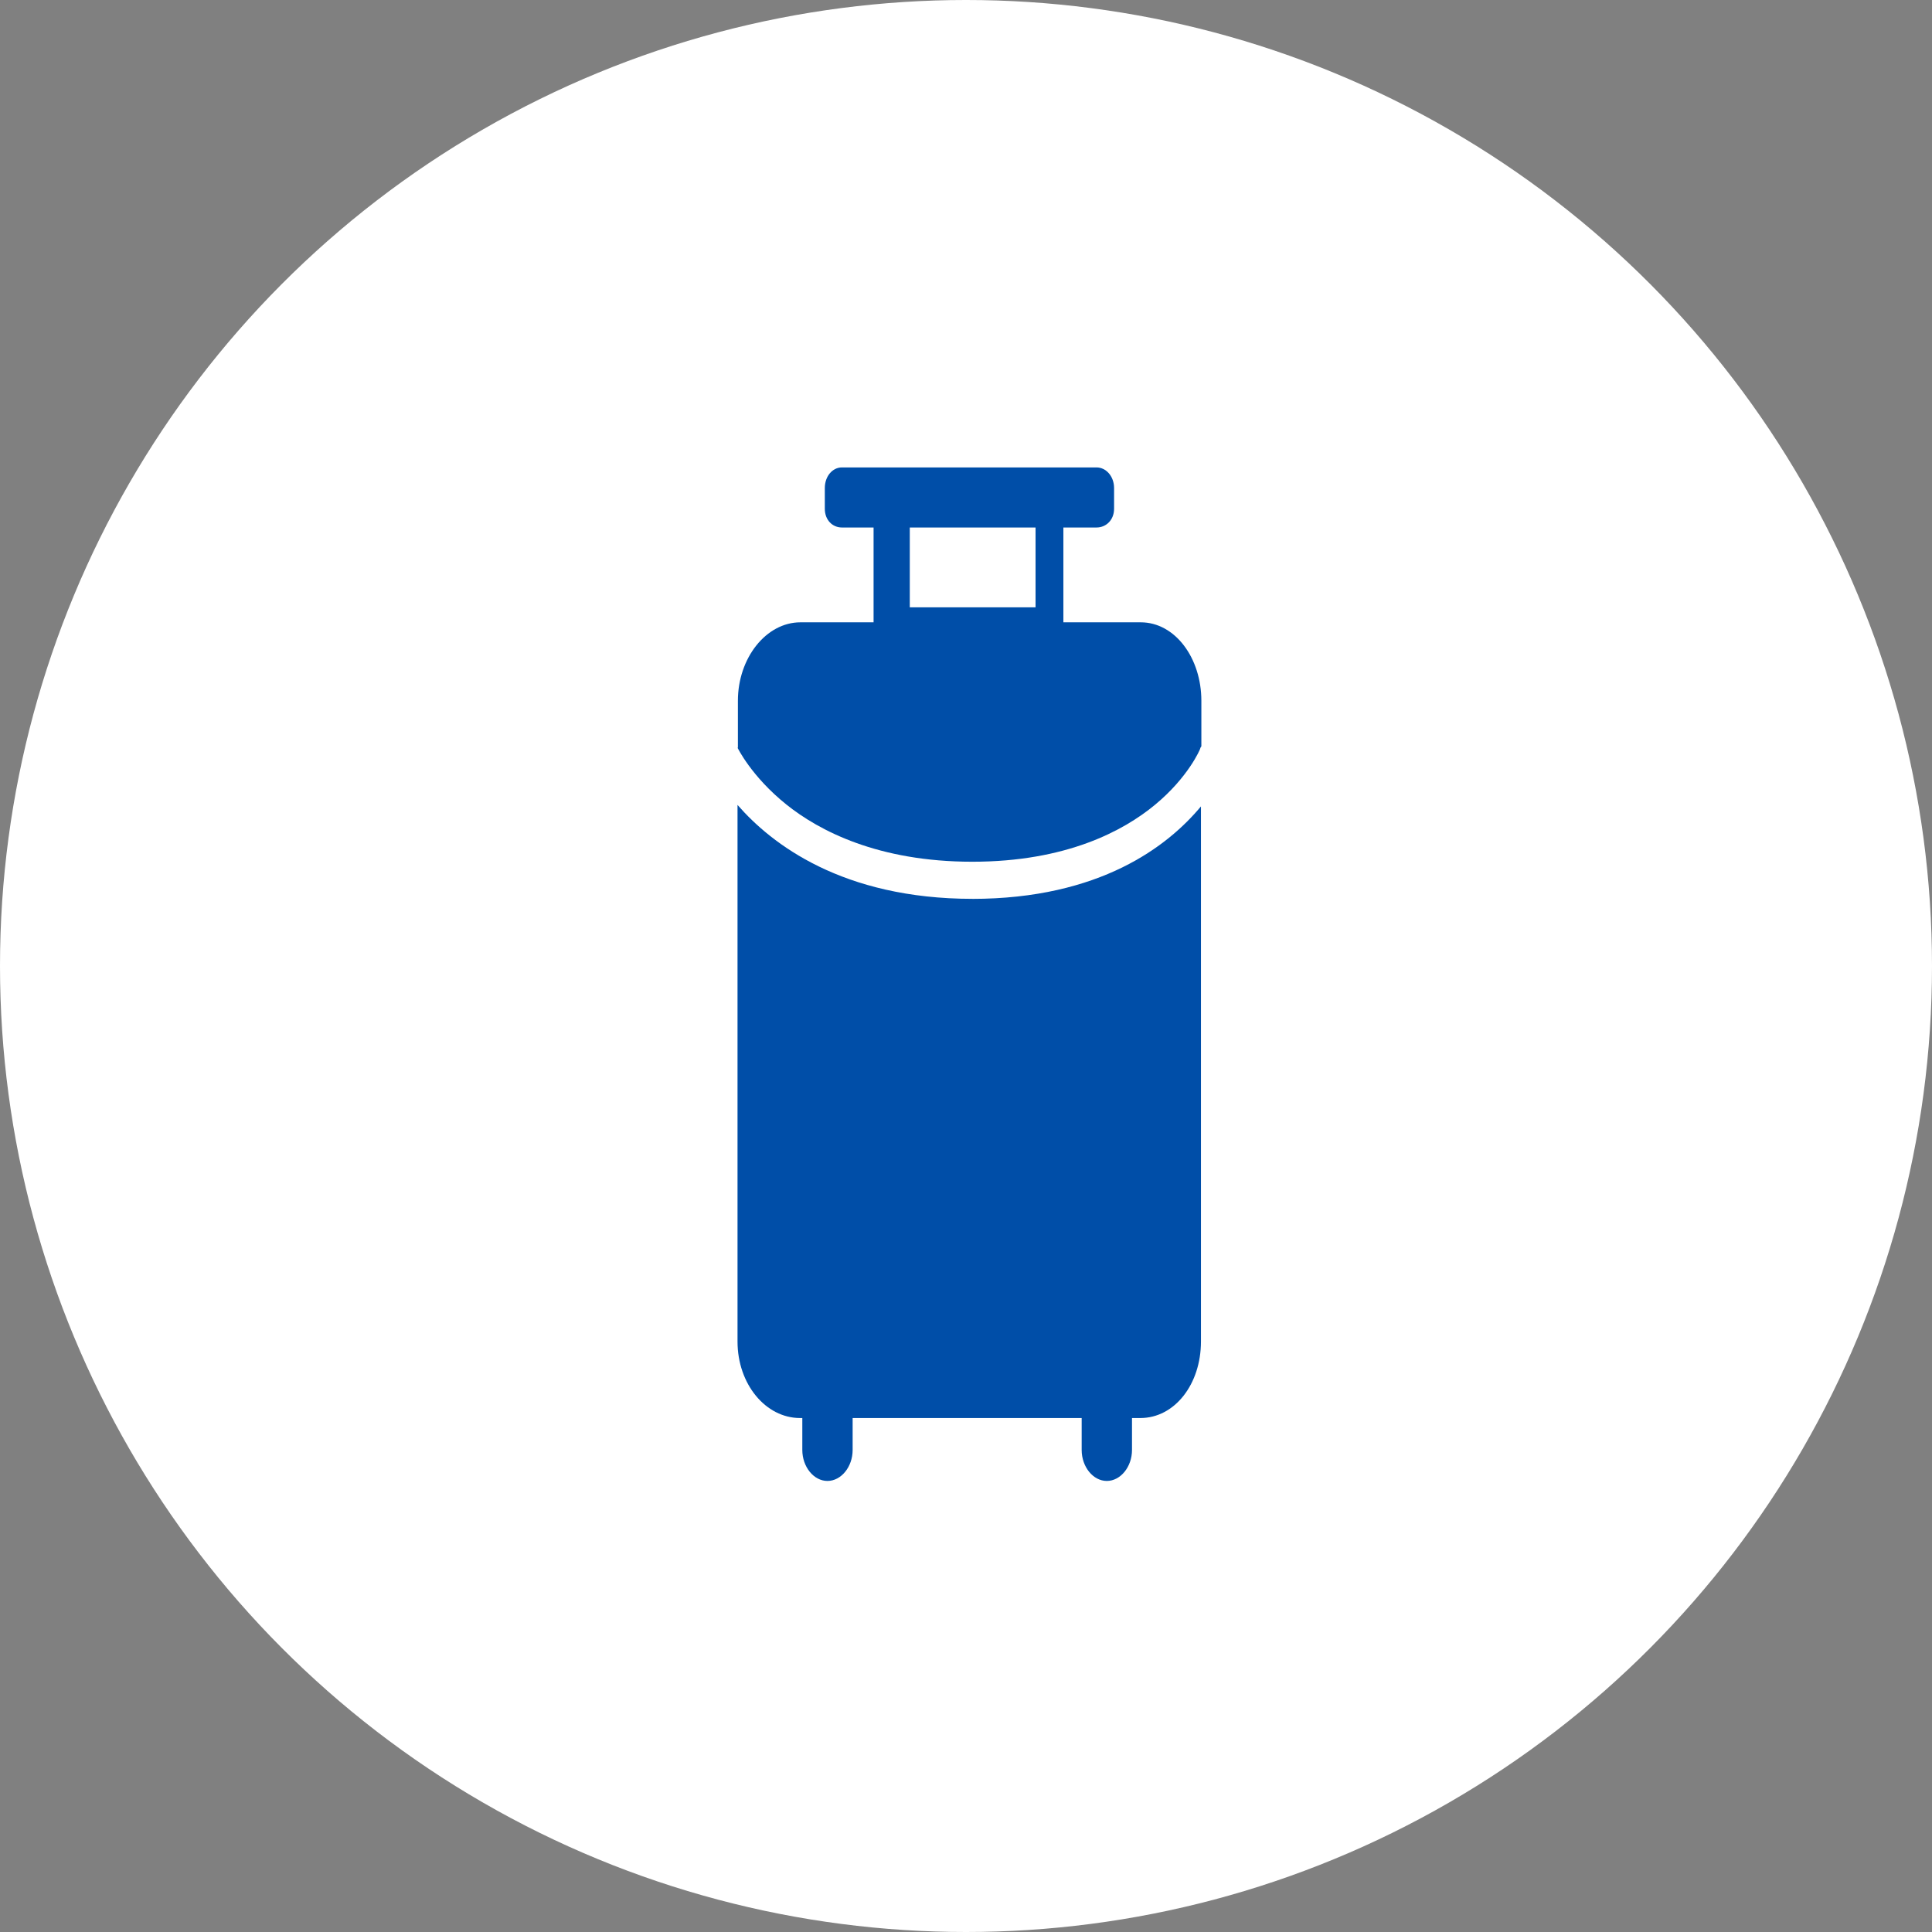
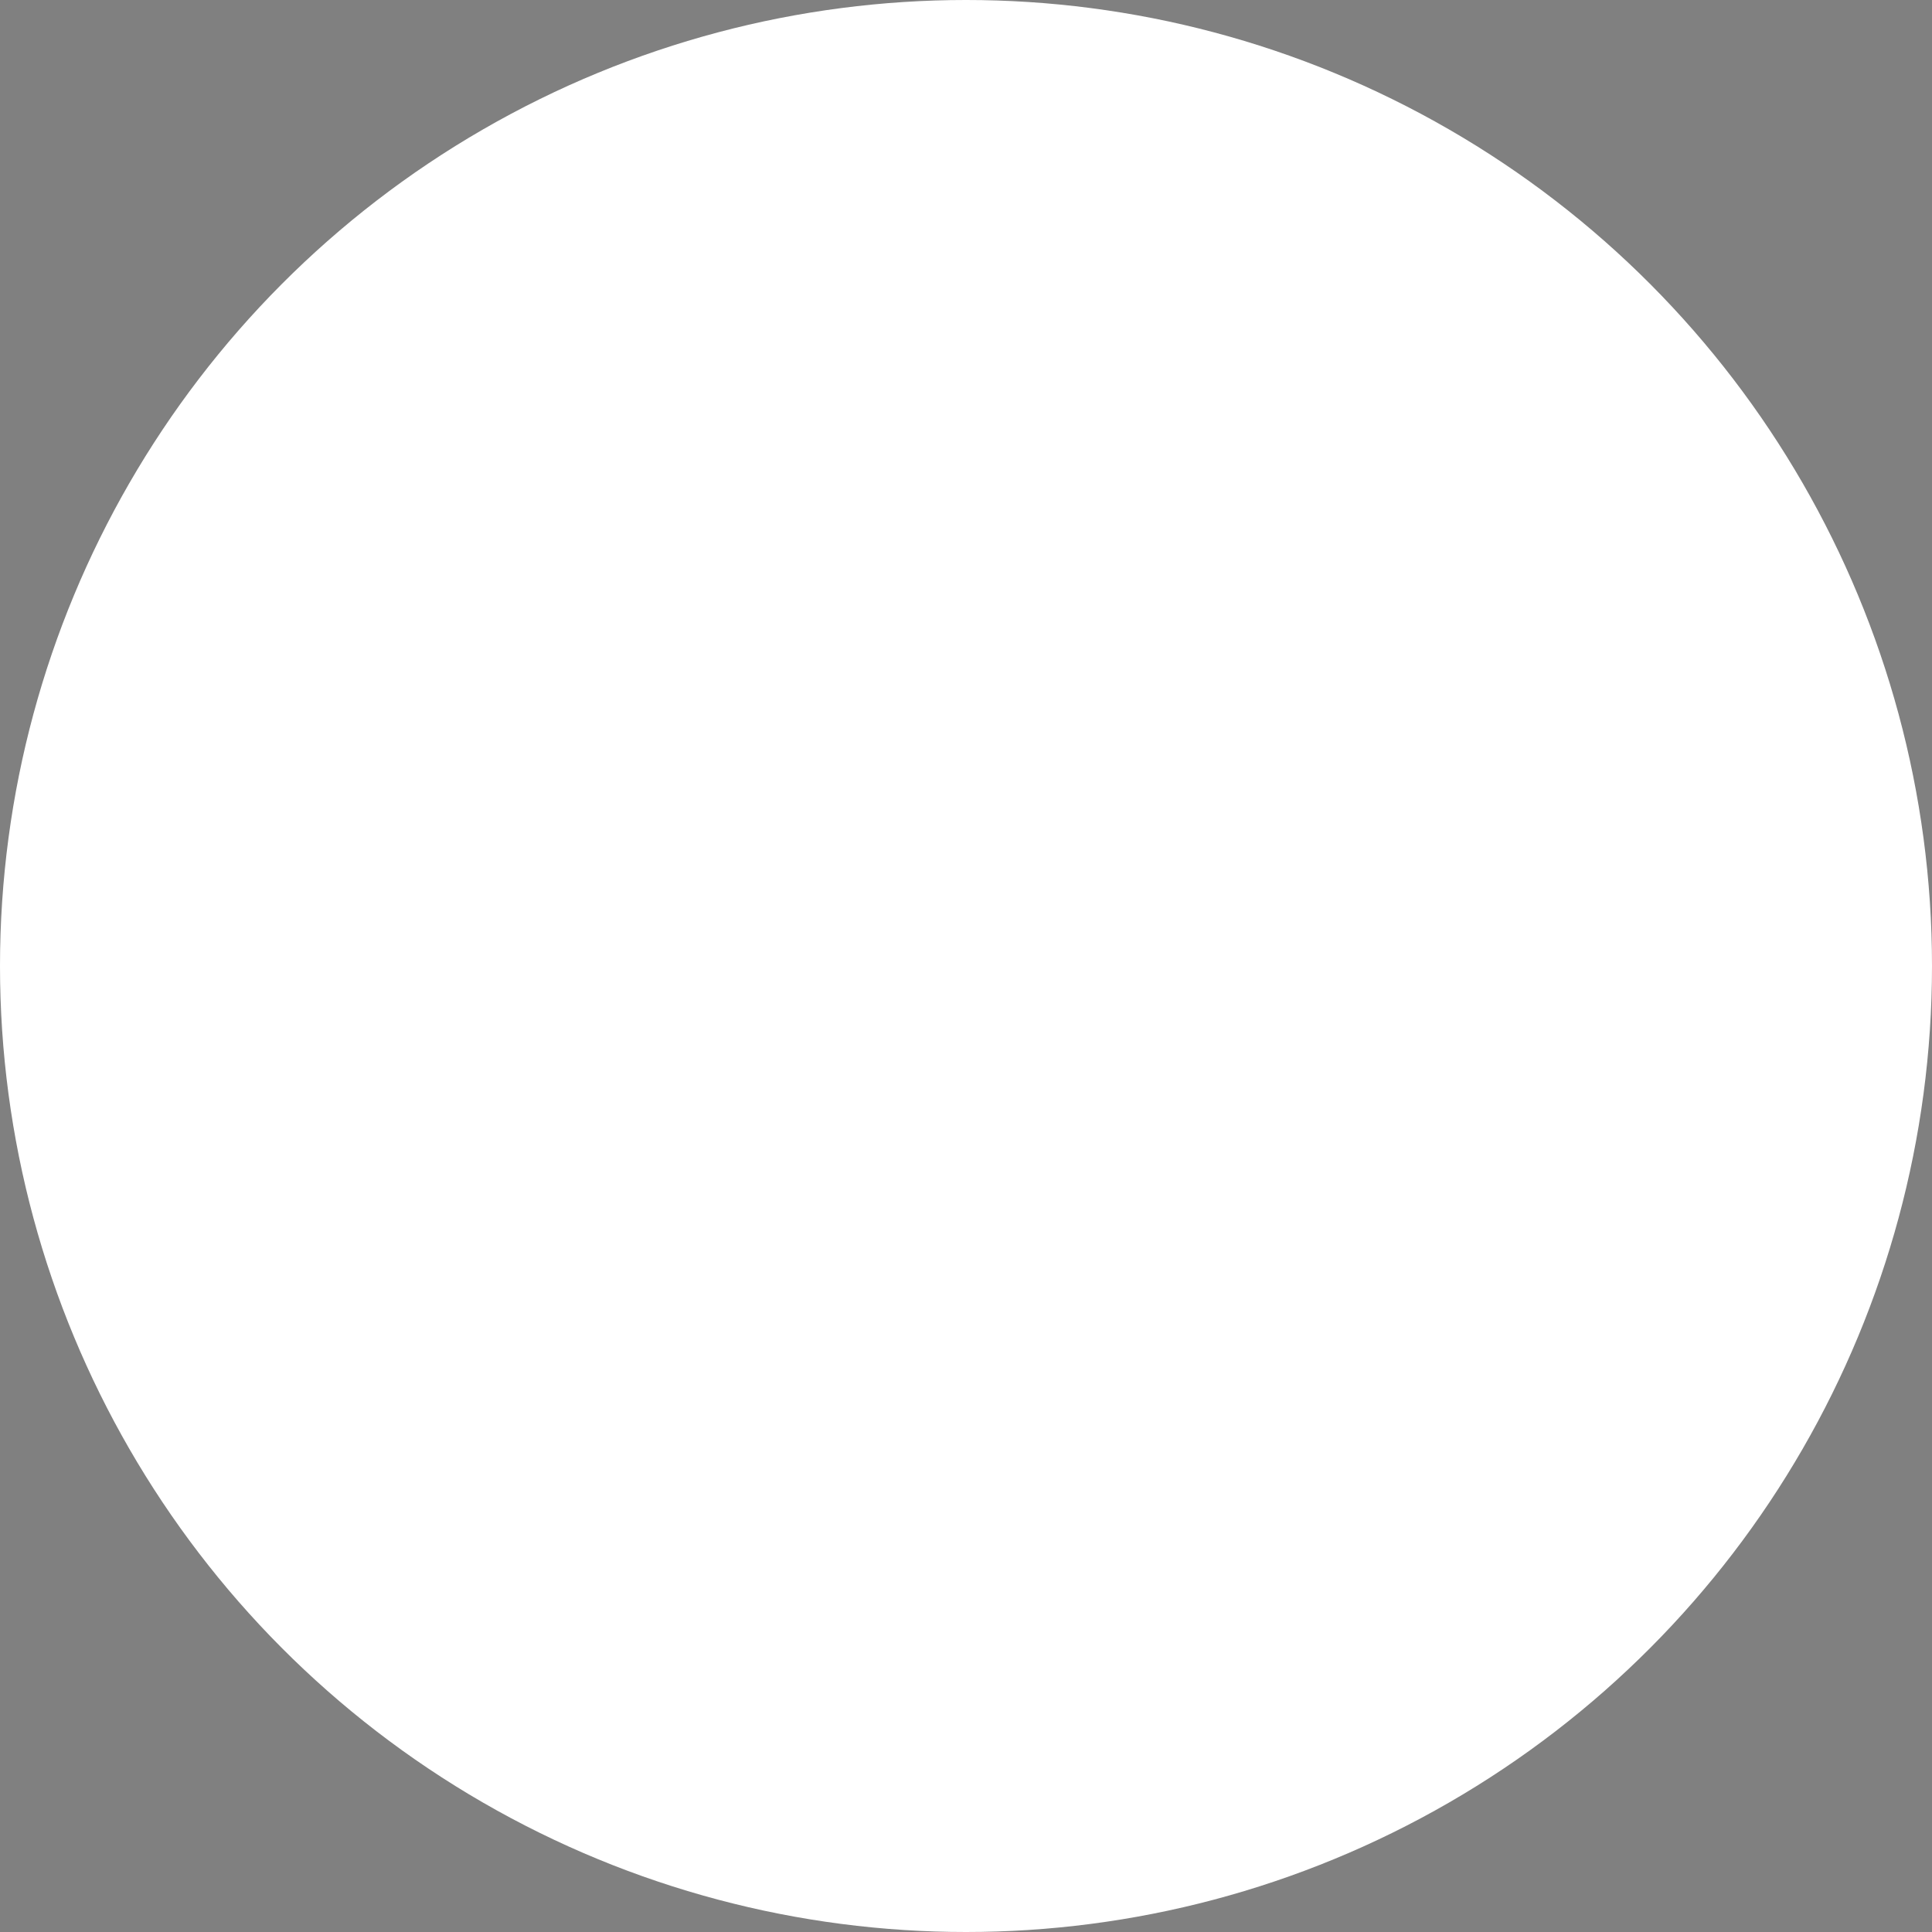
<svg xmlns="http://www.w3.org/2000/svg" width="62" height="62" fill="none">
  <rect width="100%" height="100%" fill="#808080" stroke="none" />
  <circle cx="31" cy="31" r="31" fill="#fff" />
  <g clip-path="url(#clip0_4012_12168)" fill="#004EA8">
-     <path d="M31.214 28.845c-4.183 0-6.457-1.763-7.546-3.014v17.22c0 1.37.905 2.455 2.006 2.455h.073v1.025c0 .542.367.994.807.994.44 0 .808-.452.808-.994v-1.025h7.35v1.025c0 .542.367.994.807.994.44 0 .808-.452.808-.994v-1.025h.269c1.1 0 1.944-1.085 1.944-2.456V25.878c-1.052 1.265-3.229 2.968-7.35 2.968h.024z" />
-     <path d="M23.668 23.994s.44.919 1.566 1.823c1.051.843 2.947 1.837 5.968 1.837 3.02 0 4.855-.994 5.858-1.823 1.077-.888 1.456-1.792 1.456-1.807 0-.03.024-.045.037-.076v-1.46c0-1.372-.844-2.517-1.945-2.517h-2.483v-3.043h1.064c.306 0 .563-.24.563-.602v-.663c0-.377-.257-.663-.563-.663h-8.17c-.306 0-.55.286-.55.663v.663c0 .361.244.602.55.602h1.015v3.043h-2.348c-1.1 0-2.006 1.145-2.006 2.516v1.507h-.012zm5.528-7.066h4.036v2.561h-4.036v-2.56z" />
-   </g>
+     </g>
  <defs>
    <clipPath id="clip0_4012_12168">
      <path fill="#fff" transform="translate(23.668 15)" d="M0 0h14.884v32.525H0z" />
    </clipPath>
  </defs>
</svg>